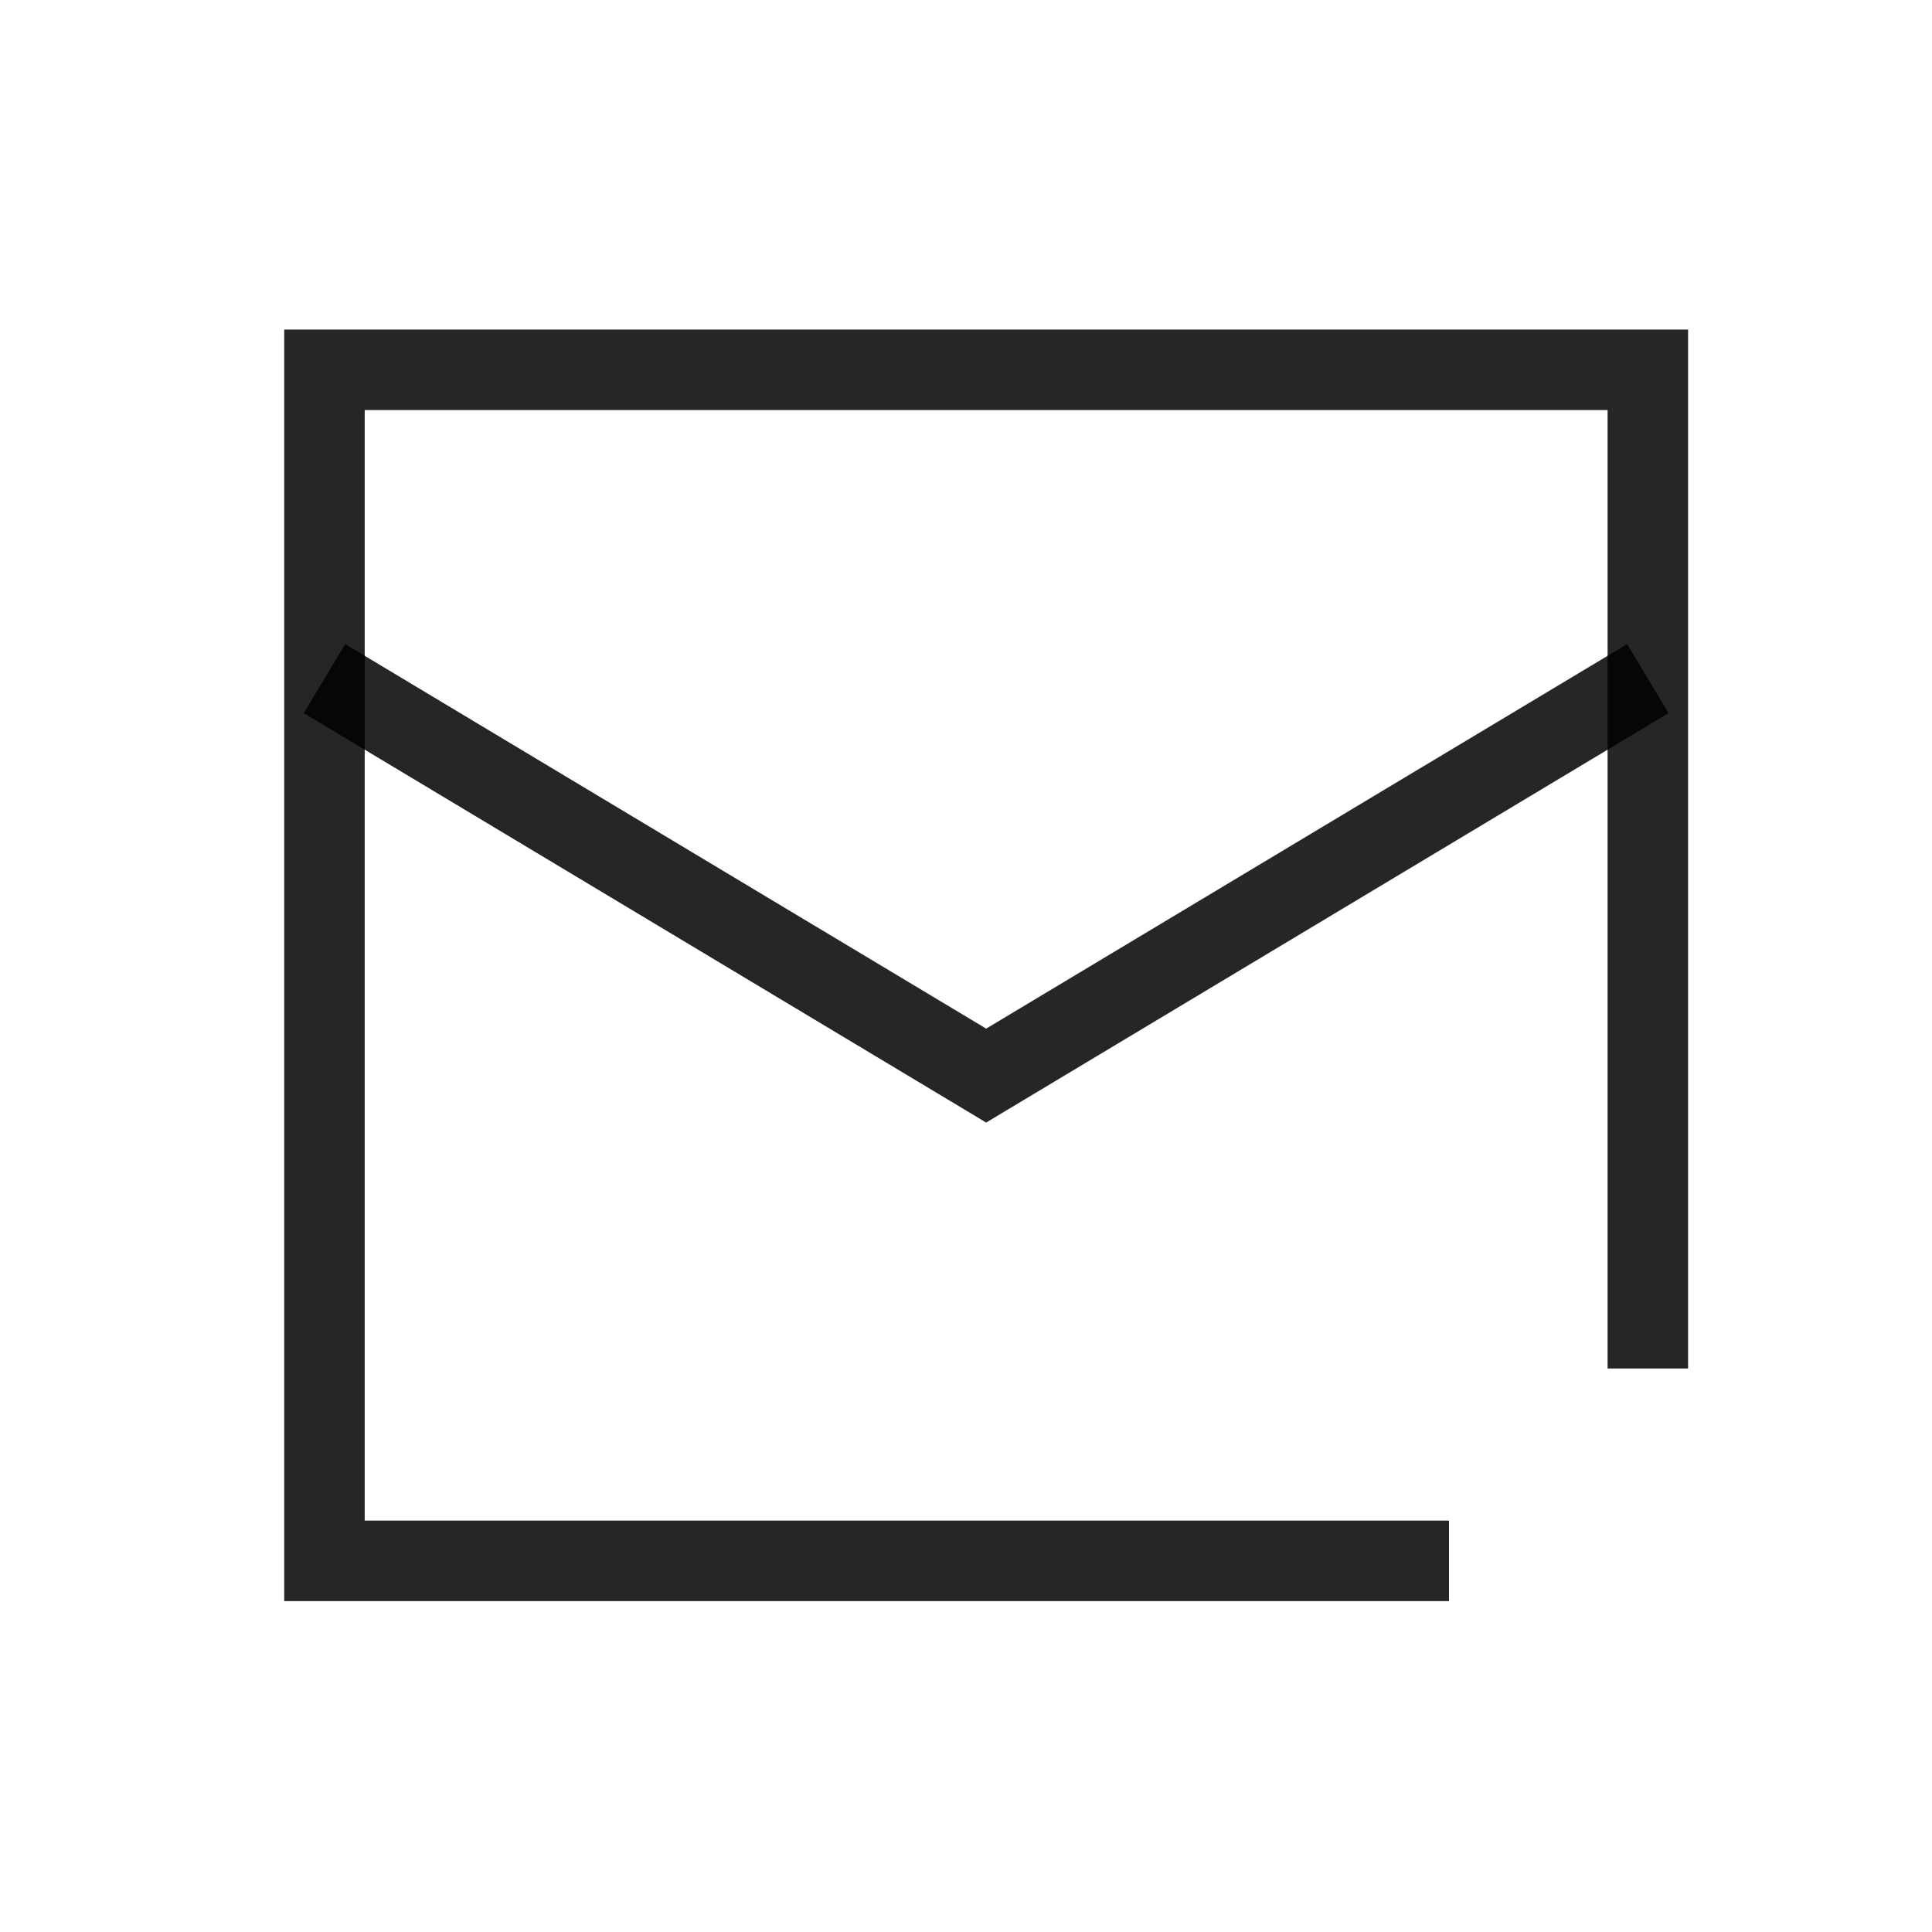
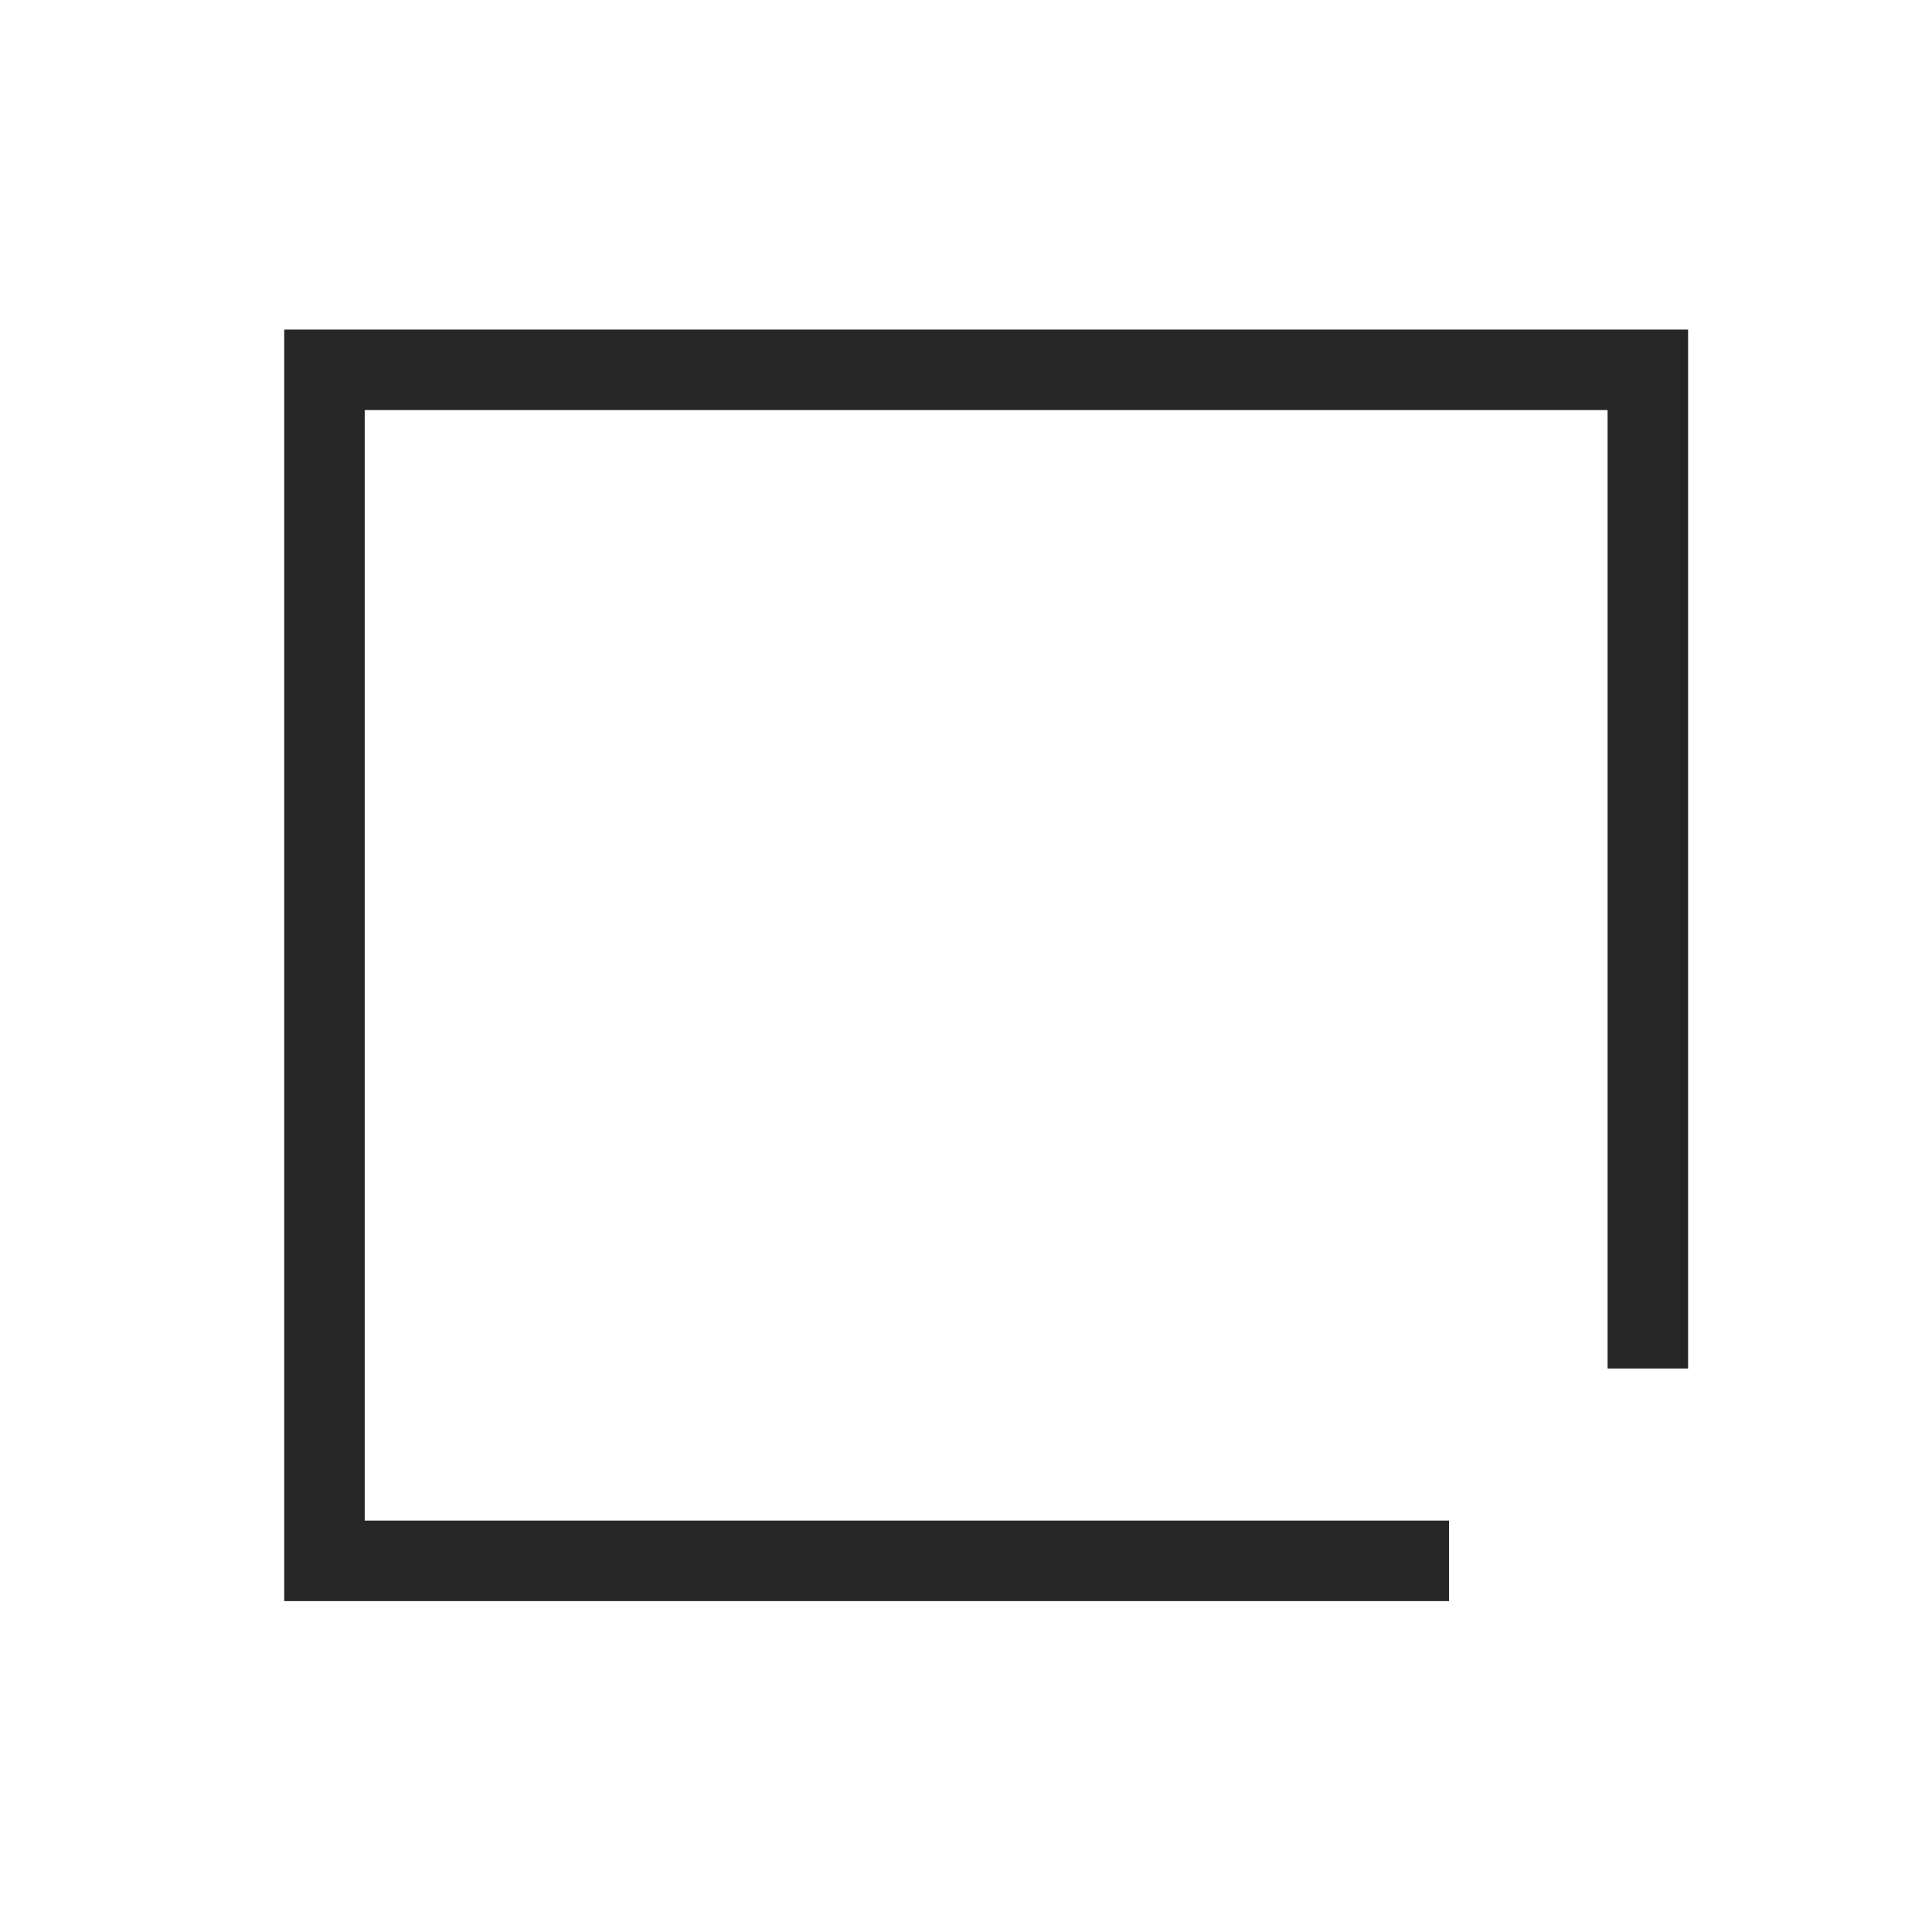
<svg xmlns="http://www.w3.org/2000/svg" width="48" height="48" viewBox="0 0 48 48" fill="none">
  <path d="M41.94 34H39.94V10.188H9.061V37.779H36V39.779H7.061V8.188H41.94V34Z" fill="black" fill-opacity="0.85" />
-   <path d="M41.455 17.717L25.016 27.58L24.501 27.89L23.986 27.58L7.547 17.717L8.576 16.002L24.501 25.556L40.426 16.002L41.455 17.717Z" fill="black" fill-opacity="0.85" />
</svg>